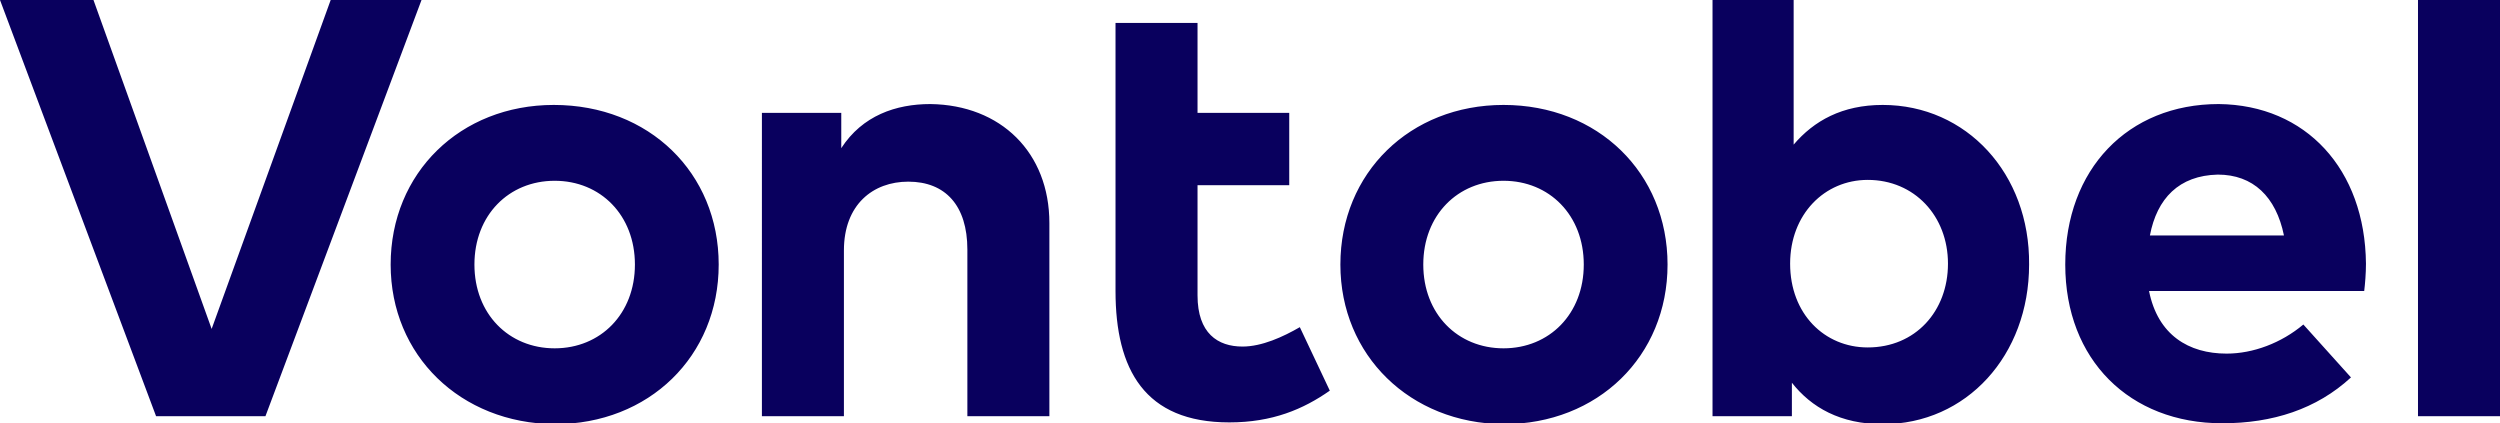
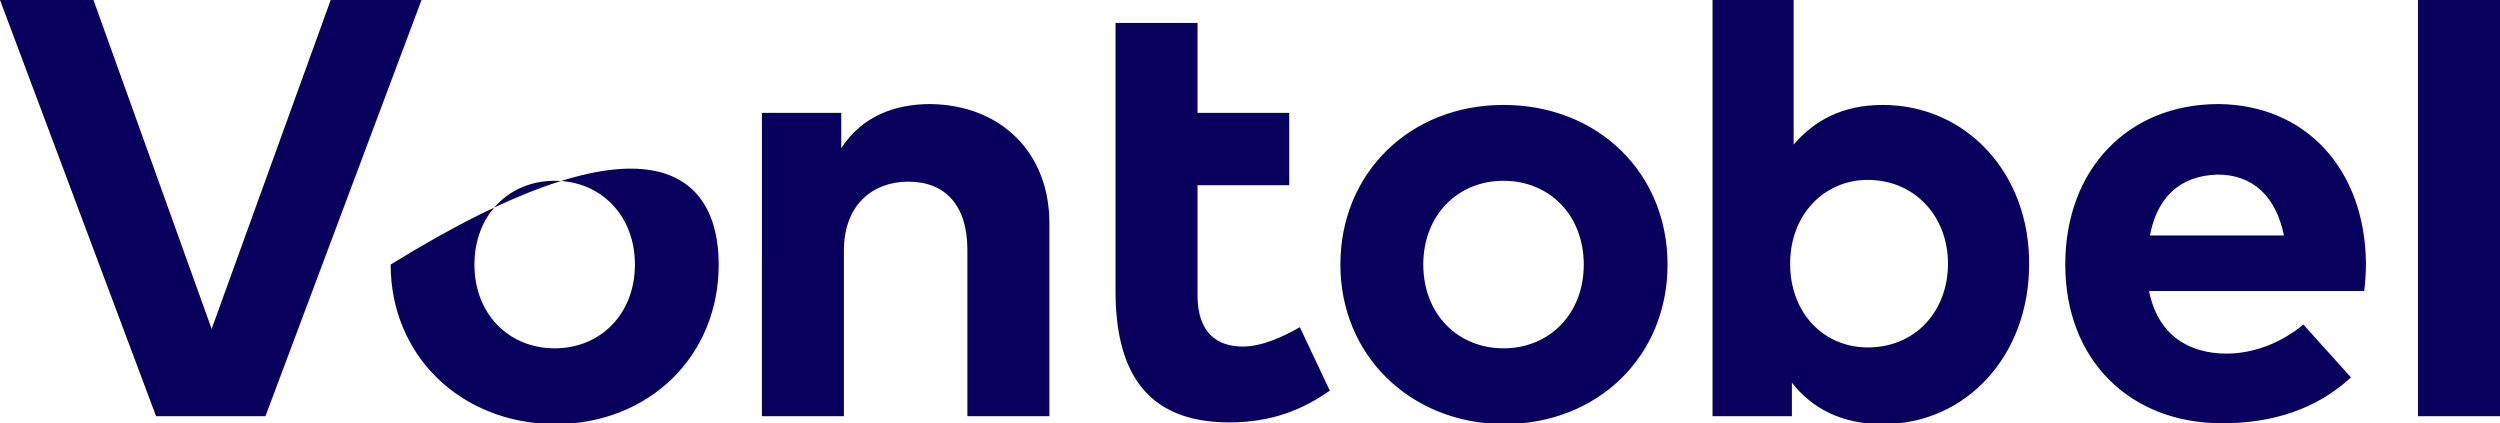
<svg xmlns="http://www.w3.org/2000/svg" version="1.1" id="Layer_1" x="0px" y="0px" viewBox="0 0 283.5 48" style="enable-background:new 0 0 283.5 48;" xml:space="preserve">
  <style type="text/css">
	.st0{fill-rule:evenodd;clip-rule:evenodd;fill:#09005E;}
	.st1{fill:#0F005C;}
	.st2{fill:#09005E;}
</style>
-   <path class="st2" d="M30.1,47.2H17.7L0,0h10.6L24,37.3L37.5,0h10.3L30.1,47.2z M81.5,30c0,10.4-7.9,18.1-18.6,18.1  C52.2,48,44.3,40.3,44.3,30c0-10.4,7.9-18.1,18.5-18.1C73.6,11.9,81.5,19.6,81.5,30z M53.8,30c0,5.6,3.9,9.5,9.1,9.5  c5.2,0,9.1-3.9,9.1-9.5c0-5.6-3.9-9.5-9.1-9.5C57.7,20.5,53.8,24.4,53.8,30z M119,25.3v21.9h-9.3V28.3c0-5-2.5-7.7-6.7-7.7  c-4,0-7.3,2.6-7.3,7.8v18.8h-9.3V12.8h9v4c2.4-3.7,6.2-5,10.1-5C113.5,11.9,119,17.3,119,25.3z M189.1,30c0,10.4-7.9,18.1-18.6,18.1  C159.9,48,152,40.3,152,30c0-10.4,7.9-18.1,18.5-18.1C181.2,11.9,189.1,19.6,189.1,30z M161.4,30c0,5.6,3.9,9.5,9.1,9.5  c5.2,0,9.1-3.9,9.1-9.5c0-5.6-3.9-9.5-9.1-9.5C165.3,20.5,161.4,24.4,161.4,30z M268.3,29.9c0,1.1-0.1,2.3-0.2,3.1h-24.4  c1,5,4.5,7.1,8.8,7.1c3,0,6.2-1.2,8.7-3.3l5.4,6c-3.9,3.6-8.9,5.2-14.6,5.2c-10.5,0-17.8-7.2-17.8-18c0-10.8,7.1-18.2,17.4-18.2  C261.5,11.9,268.2,19.2,268.3,29.9z M243.8,26.7H259c-0.9-4.4-3.5-6.9-7.5-6.9C247.1,19.9,244.6,22.5,243.8,26.7z M283.5,47.2h-9.3  V0h9.3V47.2z M146.2,21h-10.4v12.5c0,4.3,2.3,5.8,5.1,5.8c2.2,0,4.6-1.1,6.5-2.2l3.4,7.2c-3,2.1-6.5,3.6-11.4,3.6  c-9.6,0-12.9-6-12.9-14.9V2.6h9.3v10.2h10.4V21z M213.5,11.9c-4.6,0-7.8,1.8-10.1,4.5V0h-9.2v47.2h9v-3.8c2.2,2.8,5.5,4.7,10.3,4.7  c9.5,0,16.6-7.8,16.6-18.1C230.2,19.7,223,11.9,213.5,11.9z M211.8,39.4c-4.9,0-8.8-3.8-8.8-9.5c0-5.6,3.9-9.5,8.8-9.5  c5.3,0,9.1,4.1,9.1,9.5C220.9,35.3,217.2,39.4,211.8,39.4z" />
+   <path class="st2" d="M30.1,47.2H17.7L0,0h10.6L24,37.3L37.5,0h10.3L30.1,47.2z M81.5,30c0,10.4-7.9,18.1-18.6,18.1  C52.2,48,44.3,40.3,44.3,30C73.6,11.9,81.5,19.6,81.5,30z M53.8,30c0,5.6,3.9,9.5,9.1,9.5  c5.2,0,9.1-3.9,9.1-9.5c0-5.6-3.9-9.5-9.1-9.5C57.7,20.5,53.8,24.4,53.8,30z M119,25.3v21.9h-9.3V28.3c0-5-2.5-7.7-6.7-7.7  c-4,0-7.3,2.6-7.3,7.8v18.8h-9.3V12.8h9v4c2.4-3.7,6.2-5,10.1-5C113.5,11.9,119,17.3,119,25.3z M189.1,30c0,10.4-7.9,18.1-18.6,18.1  C159.9,48,152,40.3,152,30c0-10.4,7.9-18.1,18.5-18.1C181.2,11.9,189.1,19.6,189.1,30z M161.4,30c0,5.6,3.9,9.5,9.1,9.5  c5.2,0,9.1-3.9,9.1-9.5c0-5.6-3.9-9.5-9.1-9.5C165.3,20.5,161.4,24.4,161.4,30z M268.3,29.9c0,1.1-0.1,2.3-0.2,3.1h-24.4  c1,5,4.5,7.1,8.8,7.1c3,0,6.2-1.2,8.7-3.3l5.4,6c-3.9,3.6-8.9,5.2-14.6,5.2c-10.5,0-17.8-7.2-17.8-18c0-10.8,7.1-18.2,17.4-18.2  C261.5,11.9,268.2,19.2,268.3,29.9z M243.8,26.7H259c-0.9-4.4-3.5-6.9-7.5-6.9C247.1,19.9,244.6,22.5,243.8,26.7z M283.5,47.2h-9.3  V0h9.3V47.2z M146.2,21h-10.4v12.5c0,4.3,2.3,5.8,5.1,5.8c2.2,0,4.6-1.1,6.5-2.2l3.4,7.2c-3,2.1-6.5,3.6-11.4,3.6  c-9.6,0-12.9-6-12.9-14.9V2.6h9.3v10.2h10.4V21z M213.5,11.9c-4.6,0-7.8,1.8-10.1,4.5V0h-9.2v47.2h9v-3.8c2.2,2.8,5.5,4.7,10.3,4.7  c9.5,0,16.6-7.8,16.6-18.1C230.2,19.7,223,11.9,213.5,11.9z M211.8,39.4c-4.9,0-8.8-3.8-8.8-9.5c0-5.6,3.9-9.5,8.8-9.5  c5.3,0,9.1,4.1,9.1,9.5C220.9,35.3,217.2,39.4,211.8,39.4z" />
</svg>